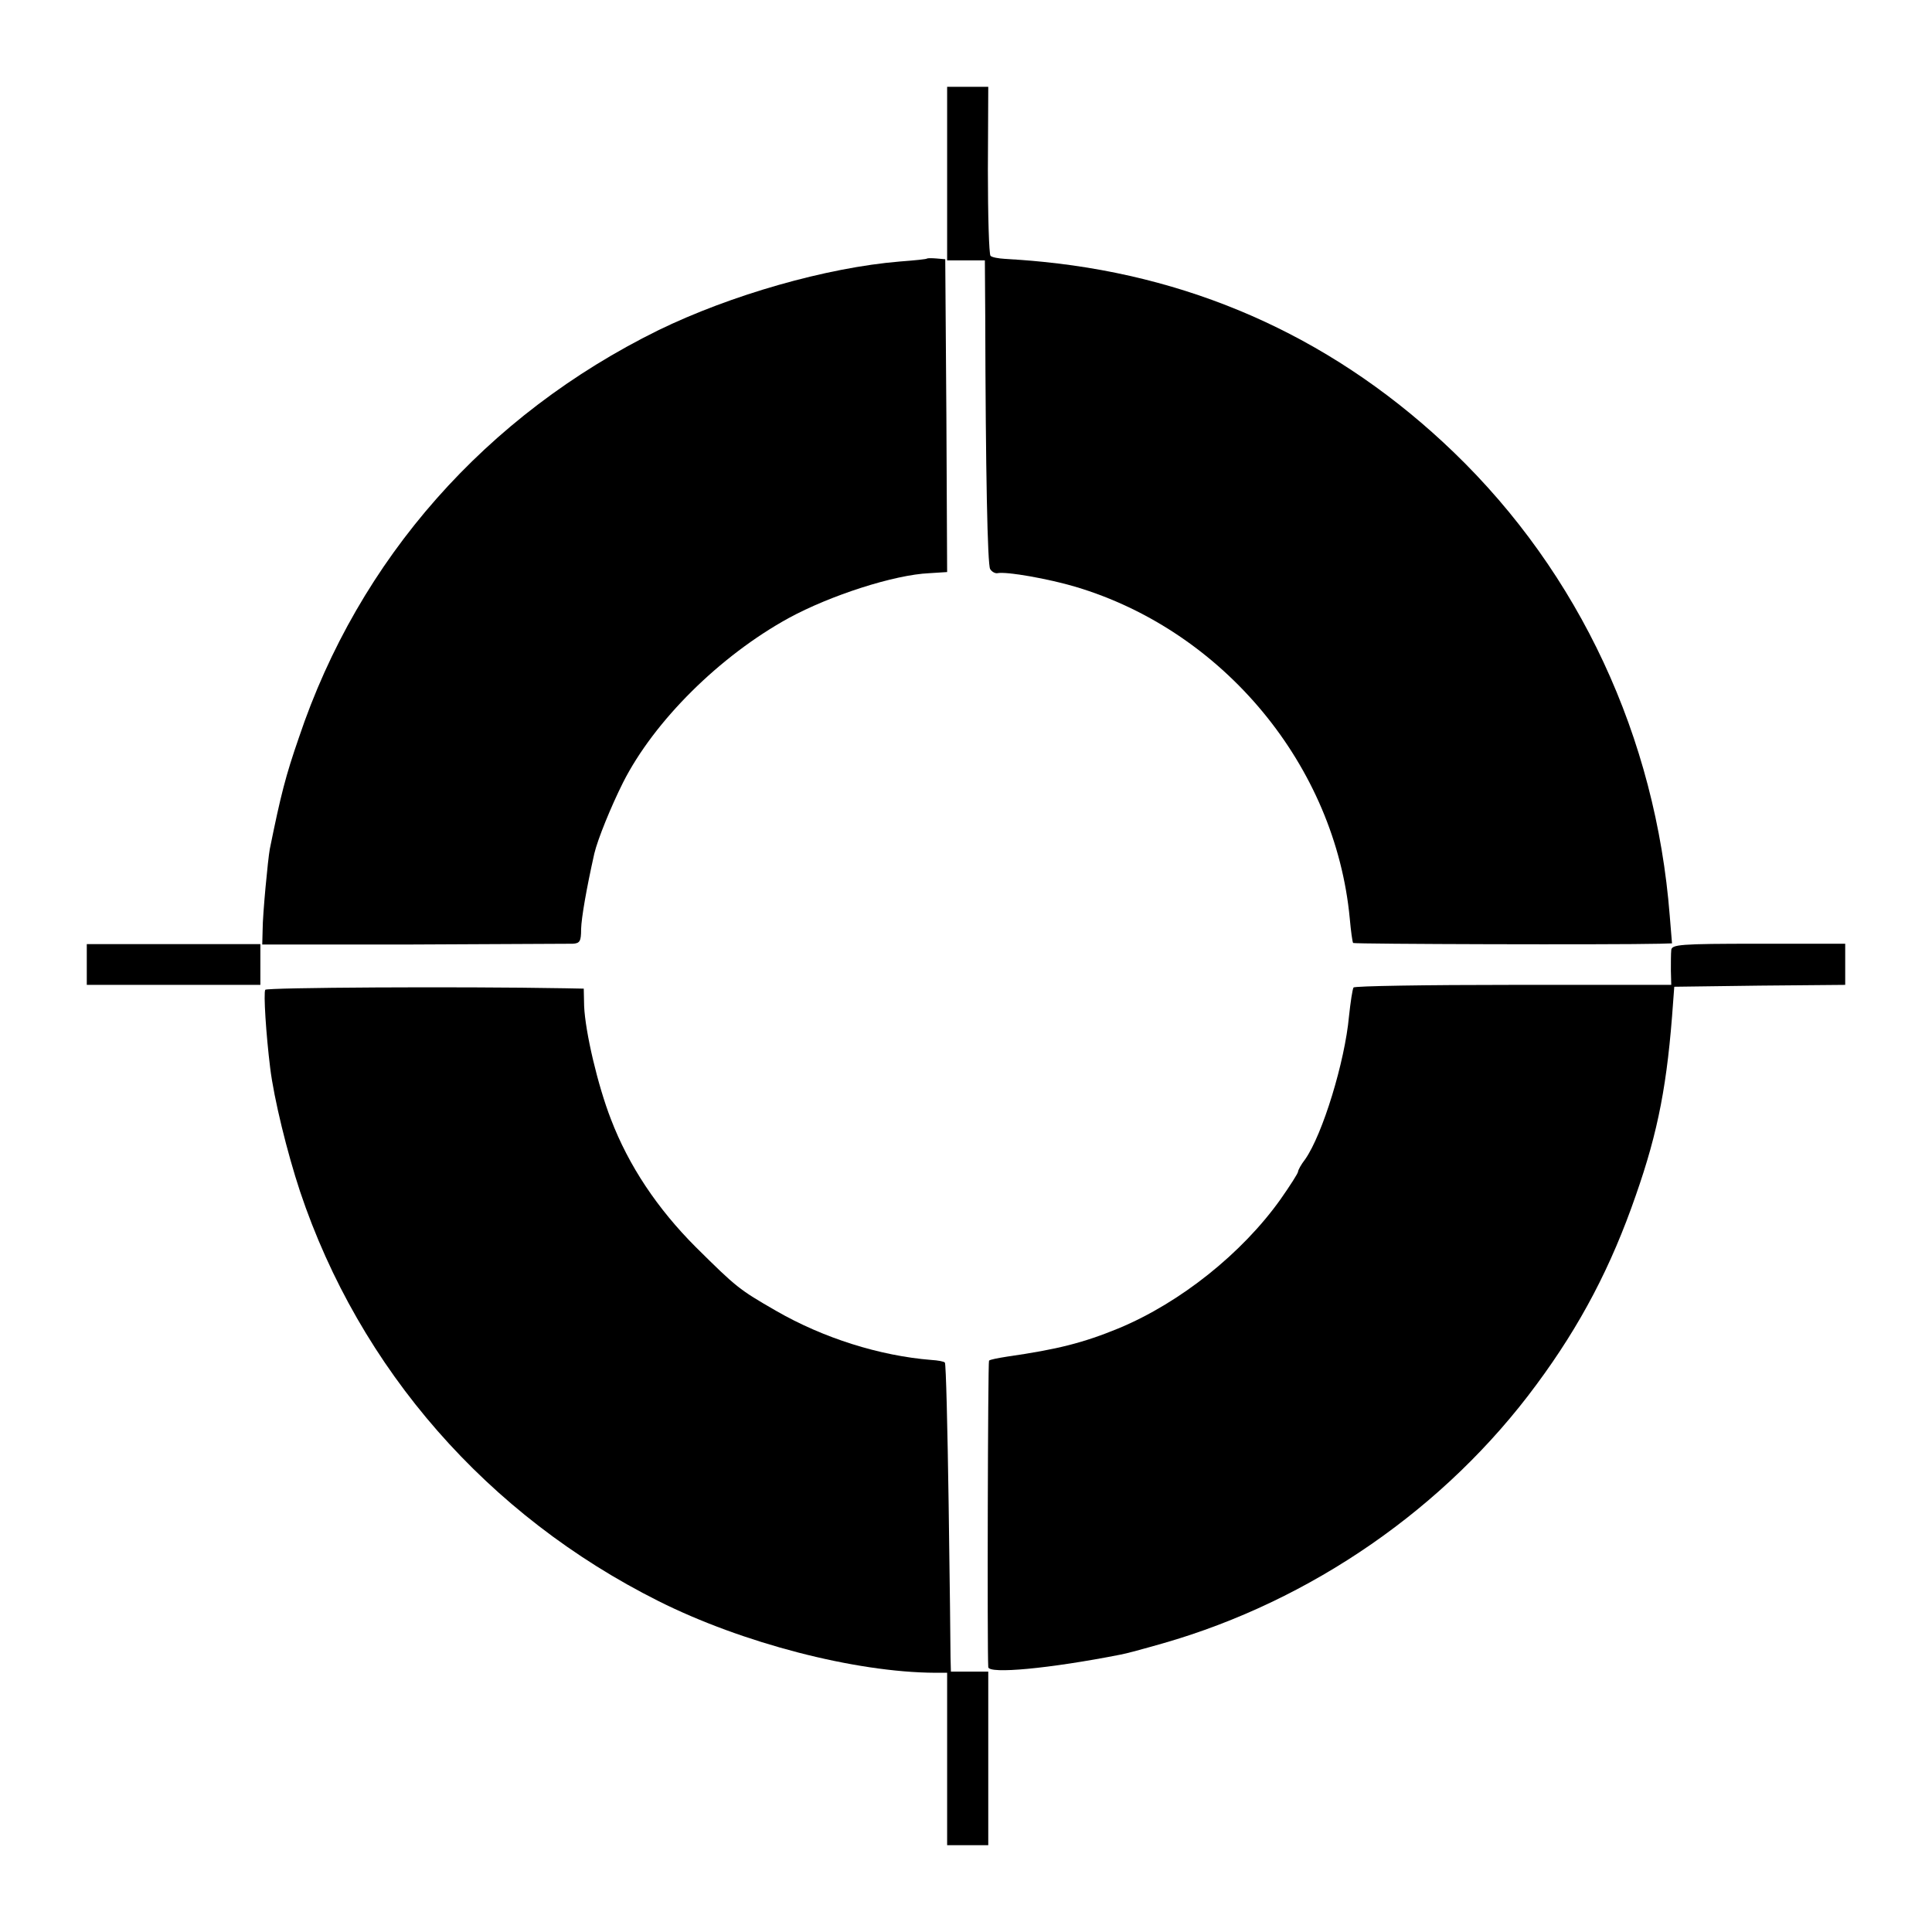
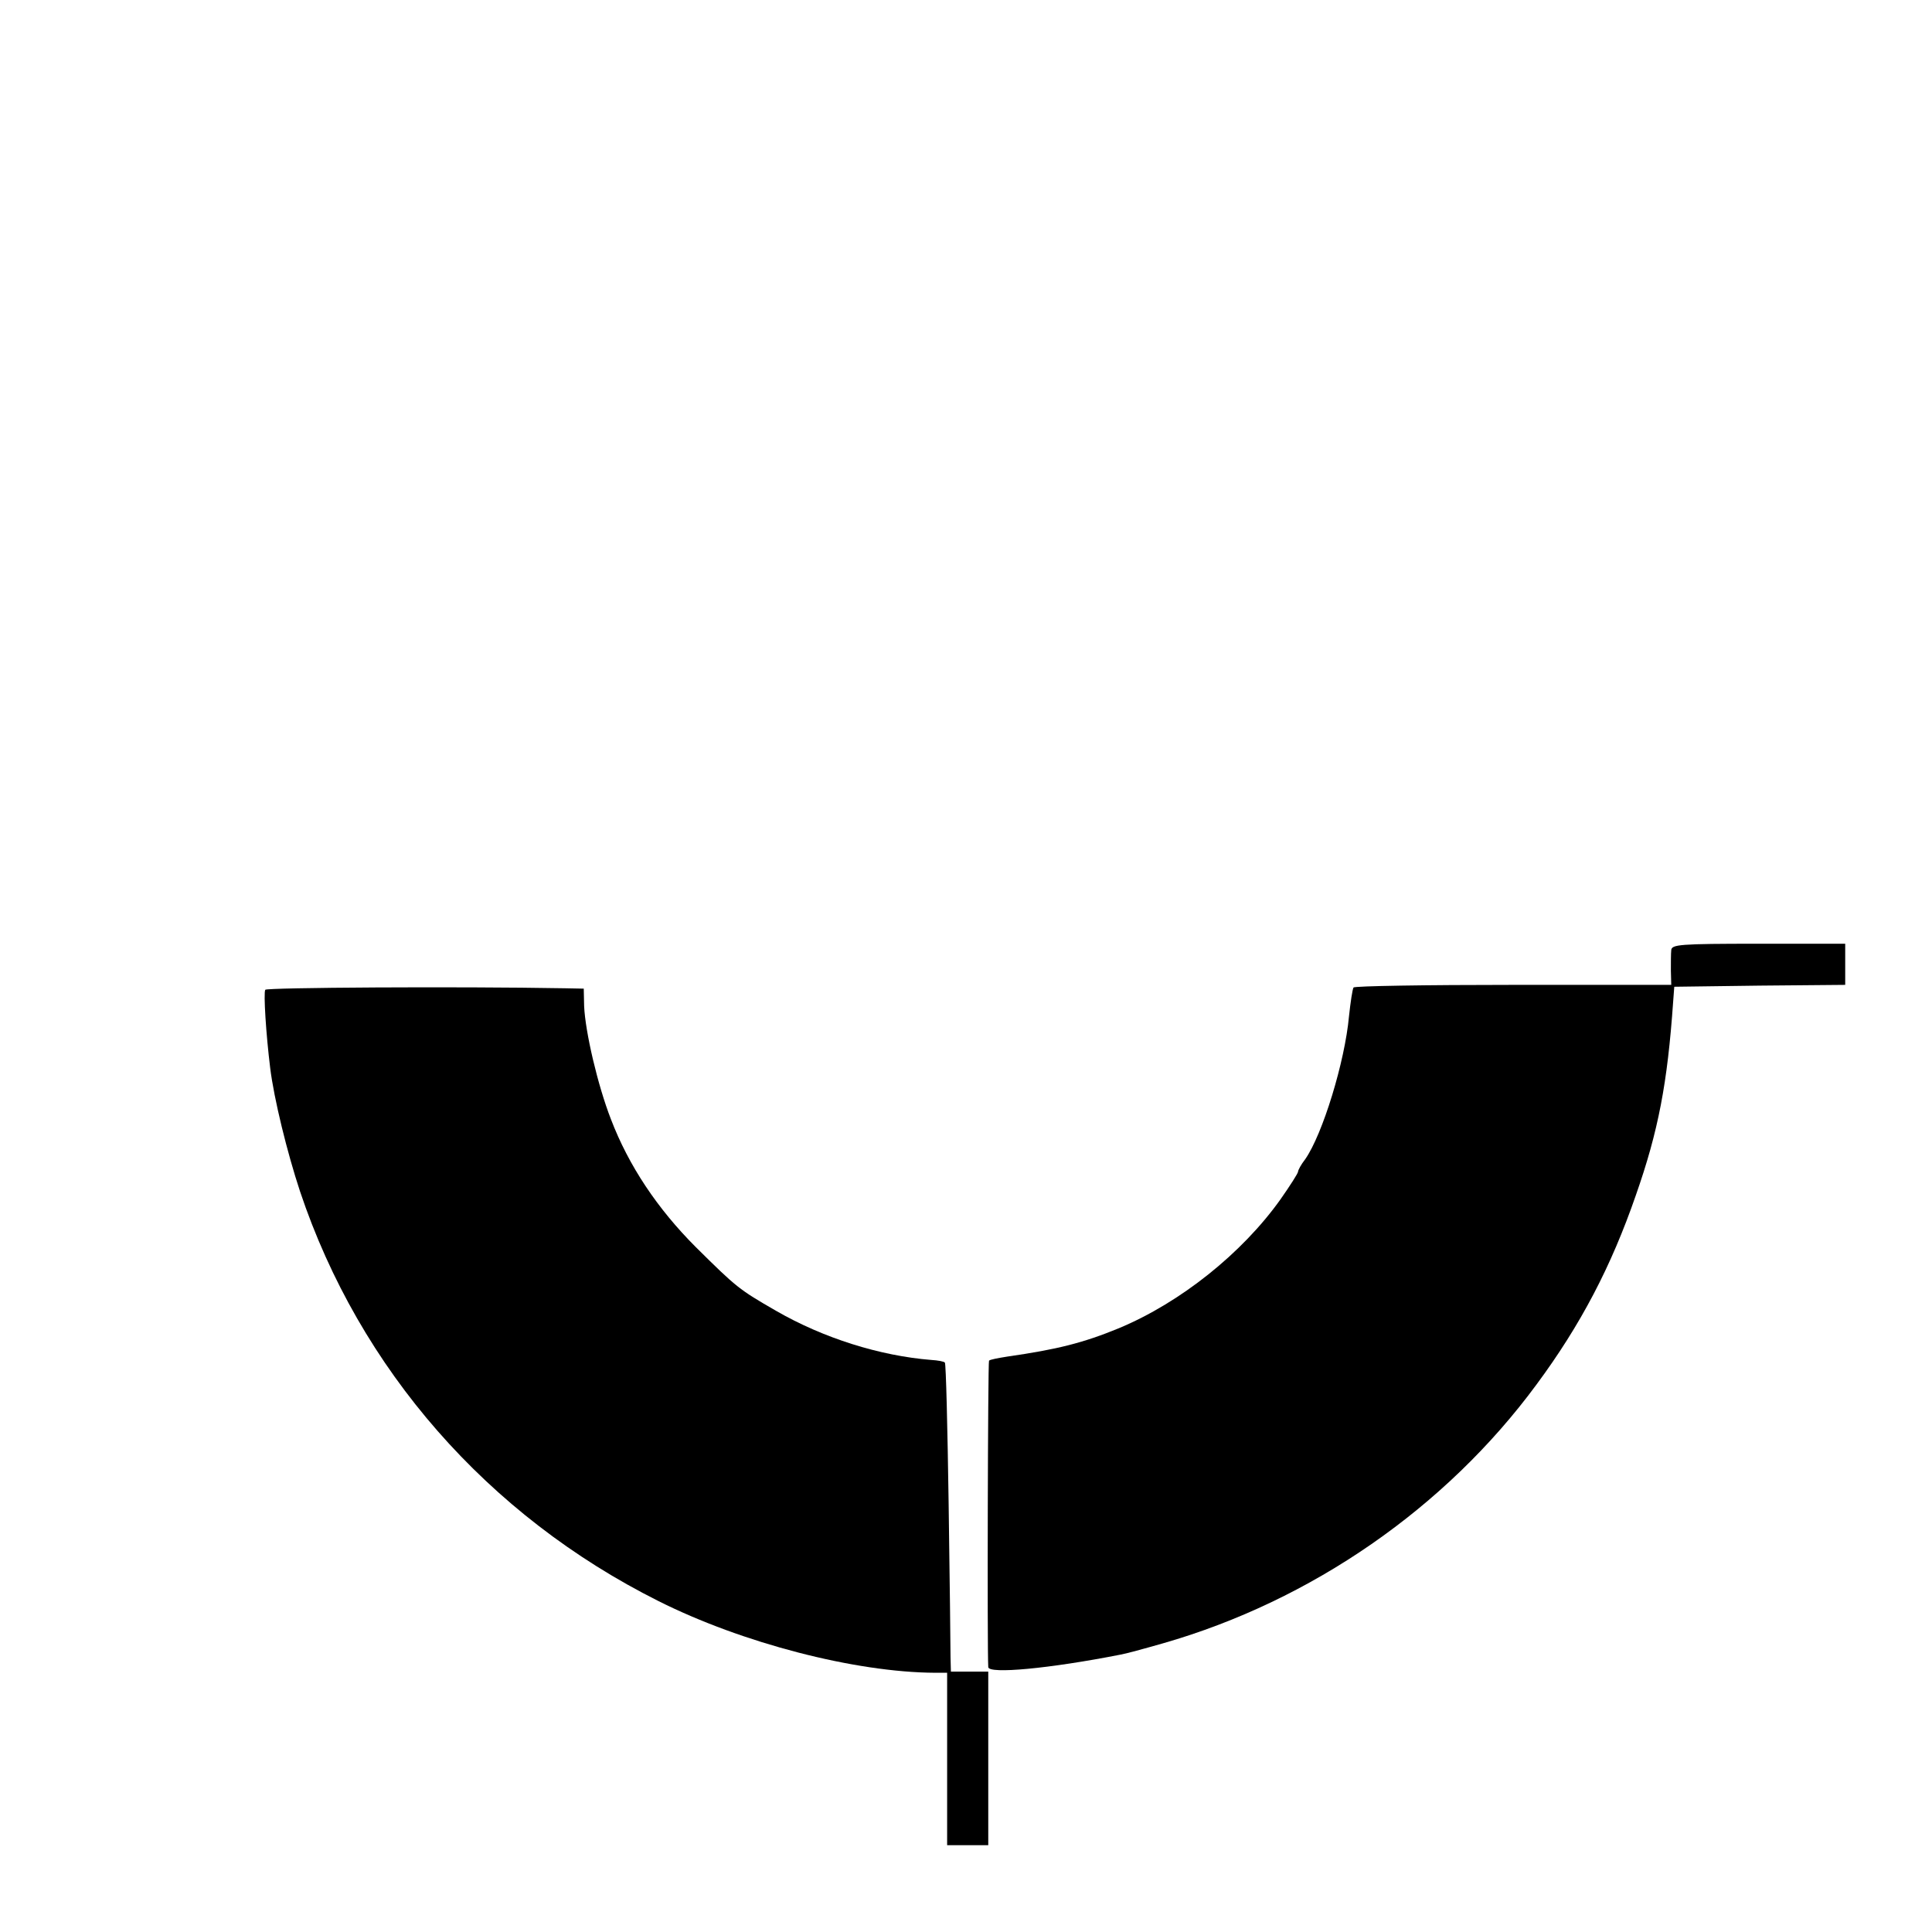
<svg xmlns="http://www.w3.org/2000/svg" version="1.0" width="512pt" height="512pt" viewBox="0 0 512 512" preserveAspectRatio="xMidYMid meet">
  <g transform="translate(0,512) scale(0.1,-0.1)" fill="#000000" stroke="none">
-     <path d="M2510 4660 l0 -230 50 0 50 0 1 -147 c1 -416 6 -660 13 -671 4 -7 13 -12 19 -11 25 5 136 -15 207 -36 393 -117 689 -475 727 -879 3 -33 7 -63 9 -65 3 -3 688 -5 812 -2 l33 1 -6 73 c-37 474 -240 908 -572 1228 -304 293 -671 463 -1088 505 -38 4 -84 7 -102 8 -17 1 -34 4 -38 8 -4 4 -7 106 -7 227 l1 221 -55 0 -54 0 0 -230z" />
-     <path d="M2457 4435 c-1 -2 -33 -5 -72 -8 -195 -16 -449 -89 -640 -182 -457 -225 -794 -606 -953 -1080 -35 -101 -48 -152 -77 -295 -5 -27 -19 -174 -19 -214 l-1 -39 400 0 c220 1 410 2 423 2 19 1 22 7 22 39 1 31 14 106 35 200 9 38 44 124 76 188 83 164 257 336 439 436 110 60 280 115 373 119 l47 3 -2 415 -3 414 -23 2 c-12 1 -23 1 -25 0z" />
-     <path d="M230 2564 l0 -54 230 0 230 0 0 54 0 54 -230 0 -230 0 0 -54z" />
+     <path d="M230 2564 z" />
    <path d="M4429 2602 c-1 -9 -1 -34 -1 -54 l1 -38 -419 0 c-230 0 -421 -3 -423 -7 -3 -5 -8 -39 -12 -76 -11 -121 -70 -313 -116 -379 -11 -14 -19 -29 -19 -33 0 -4 -21 -37 -47 -74 -102 -143 -265 -273 -428 -341 -95 -39 -163 -56 -295 -75 -25 -4 -47 -8 -49 -11 -3 -3 -5 -766 -2 -812 1 -19 162 -4 350 33 13 2 64 16 113 30 394 113 750 360 990 686 117 158 198 313 263 501 60 171 84 298 99 513 l3 40 226 3 227 2 0 55 0 54 -230 0 c-209 0 -230 -2 -231 -17z" />
    <path d="M703 2497 c-5 -8 2 -118 13 -207 10 -82 45 -224 79 -327 158 -472 497 -859 950 -1086 221 -111 521 -189 733 -190 l32 0 0 -229 0 -228 54 0 55 0 0 230 0 230 -50 0 -49 0 -1 38 c0 20 -2 203 -5 406 -3 204 -7 372 -10 375 -2 3 -19 6 -36 7 -137 11 -286 58 -411 130 -99 57 -105 62 -213 169 -102 102 -178 216 -225 339 -35 90 -68 231 -71 300 l-1 46 -51 1 c-283 5 -789 2 -793 -4z" />
  </g>
</svg>